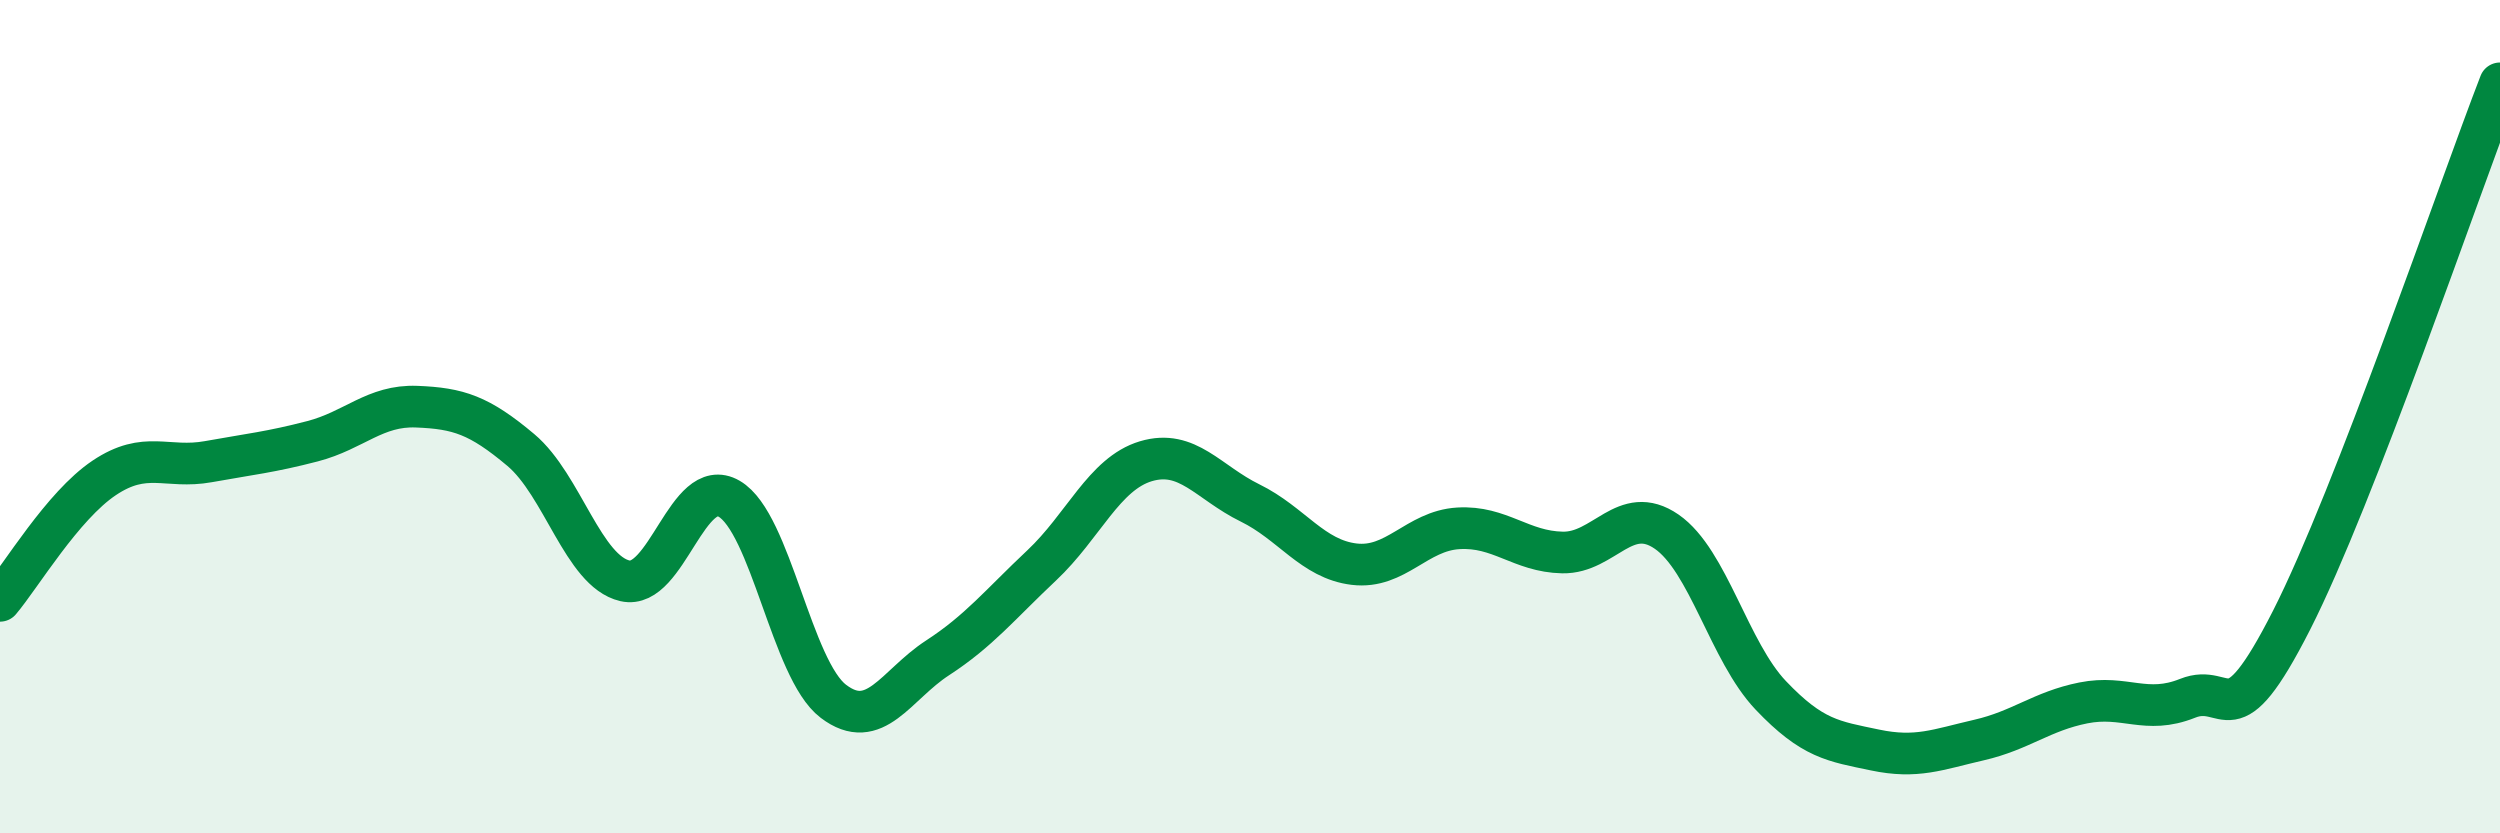
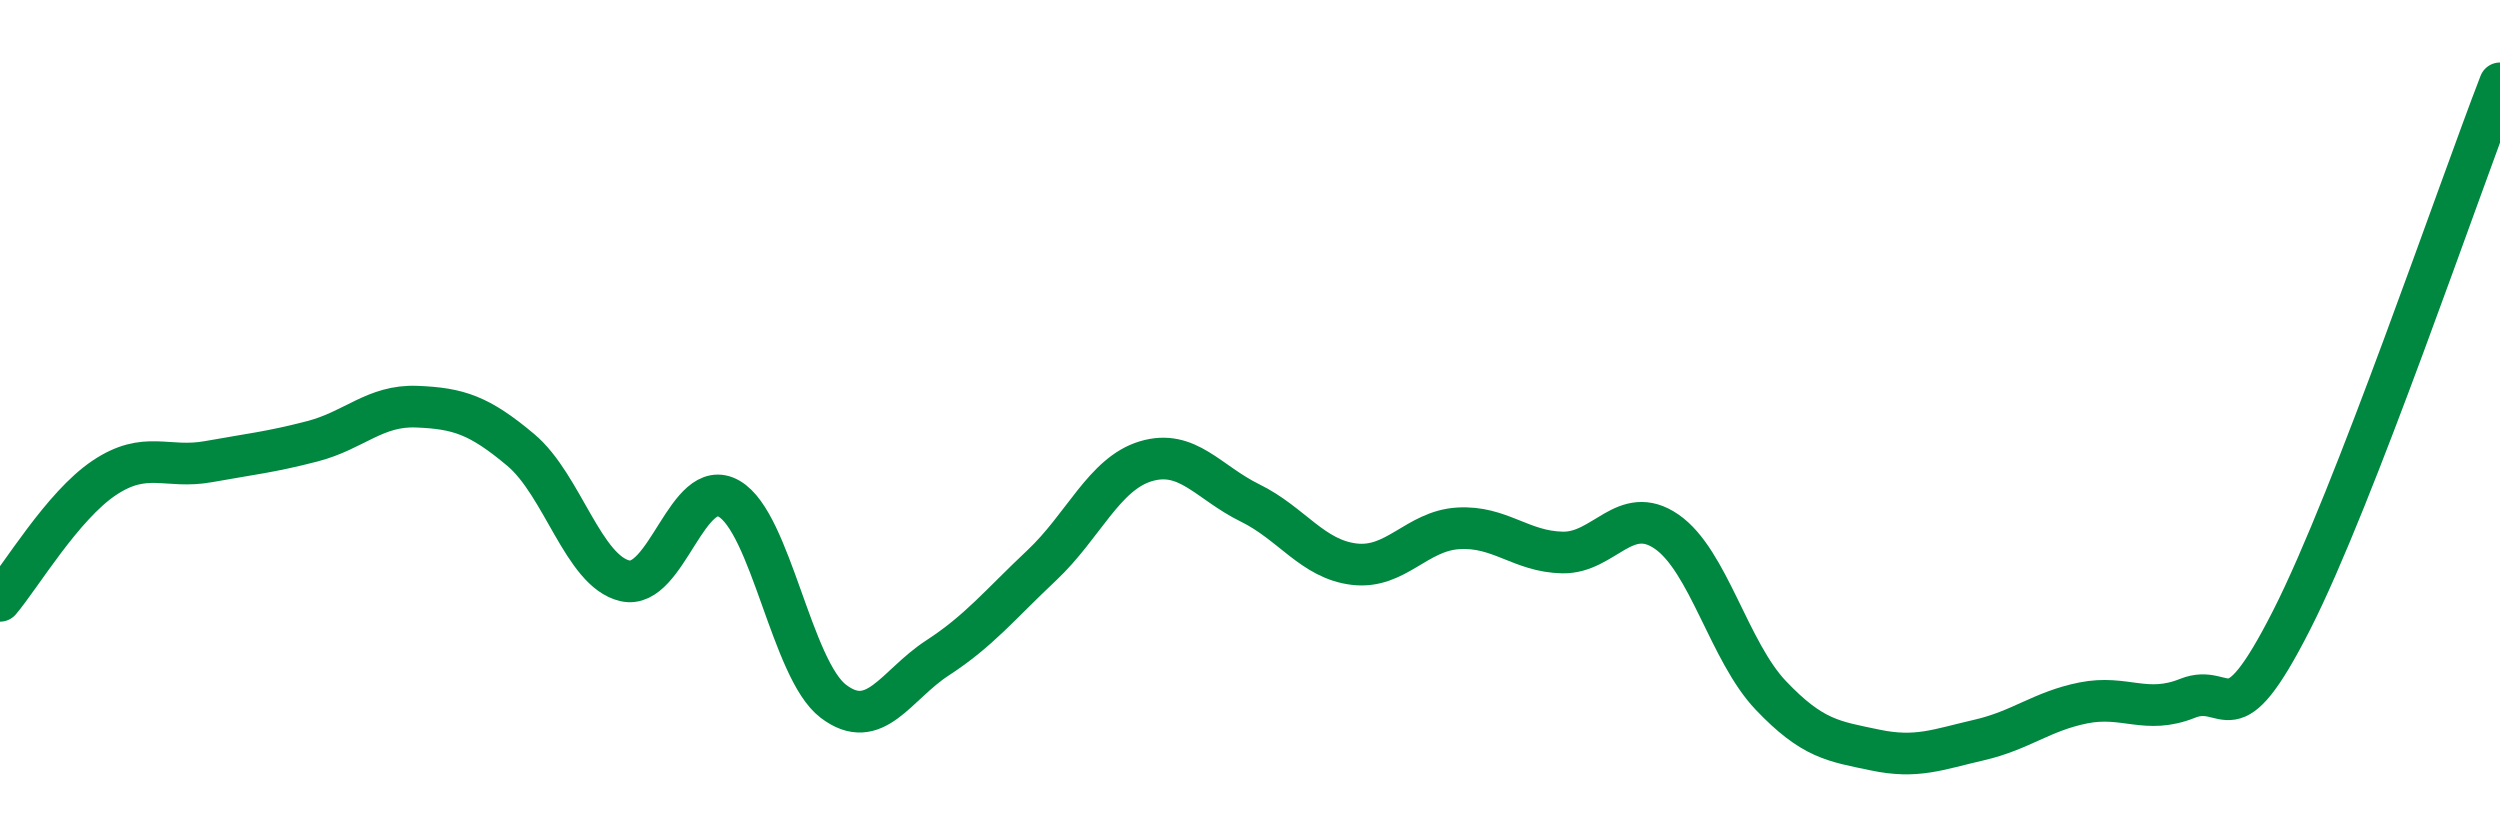
<svg xmlns="http://www.w3.org/2000/svg" width="60" height="20" viewBox="0 0 60 20">
-   <path d="M 0,14.42 C 0.5,13.83 1.5,12.14 2.5,11.47 C 3.5,10.8 4,11.26 5,11.08 C 6,10.9 6.5,10.85 7.5,10.59 C 8.5,10.33 9,9.72 10,9.76 C 11,9.8 11.5,9.96 12.5,10.8 C 13.5,11.64 14,13.71 15,13.94 C 16,14.17 16.5,11.39 17.5,11.97 C 18.5,12.55 19,16.07 20,16.83 C 21,17.59 21.5,16.44 22.5,15.79 C 23.5,15.14 24,14.51 25,13.57 C 26,12.63 26.5,11.37 27.5,11.07 C 28.5,10.77 29,11.58 30,12.07 C 31,12.56 31.5,13.42 32.5,13.54 C 33.5,13.66 34,12.74 35,12.68 C 36,12.62 36.5,13.24 37.5,13.26 C 38.5,13.28 39,12.07 40,12.76 C 41,13.45 41.5,15.64 42.5,16.69 C 43.5,17.74 44,17.79 45,18 C 46,18.21 46.5,17.99 47.5,17.76 C 48.5,17.53 49,17.07 50,16.87 C 51,16.67 51.5,17.16 52.5,16.76 C 53.5,16.36 53.5,17.83 55,14.88 C 56.5,11.93 59,4.58 60,2L60 20L0 20Z" fill="#008740" opacity="0.1" stroke-linecap="round" stroke-linejoin="round" />
  <path d="M 0,14.42 C 0.5,13.83 1.5,12.14 2.5,11.47 C 3.5,10.8 4,11.26 5,11.08 C 6,10.9 6.5,10.85 7.5,10.59 C 8.5,10.33 9,9.72 10,9.76 C 11,9.8 11.5,9.96 12.5,10.8 C 13.5,11.64 14,13.71 15,13.94 C 16,14.17 16.5,11.39 17.5,11.97 C 18.5,12.55 19,16.07 20,16.83 C 21,17.59 21.5,16.44 22.5,15.79 C 23.5,15.14 24,14.51 25,13.57 C 26,12.63 26.5,11.37 27.5,11.07 C 28.5,10.77 29,11.58 30,12.07 C 31,12.56 31.5,13.42 32.5,13.54 C 33.5,13.66 34,12.74 35,12.68 C 36,12.62 36.5,13.24 37.5,13.26 C 38.5,13.28 39,12.07 40,12.76 C 41,13.45 41.5,15.64 42.5,16.69 C 43.5,17.74 44,17.79 45,18 C 46,18.21 46.5,17.99 47.5,17.76 C 48.5,17.53 49,17.07 50,16.87 C 51,16.67 51.5,17.16 52.5,16.76 C 53.5,16.36 53.5,17.83 55,14.88 C 56.5,11.93 59,4.58 60,2" stroke="#008740" stroke-width="1" fill="none" stroke-linecap="round" stroke-linejoin="round" />
</svg>